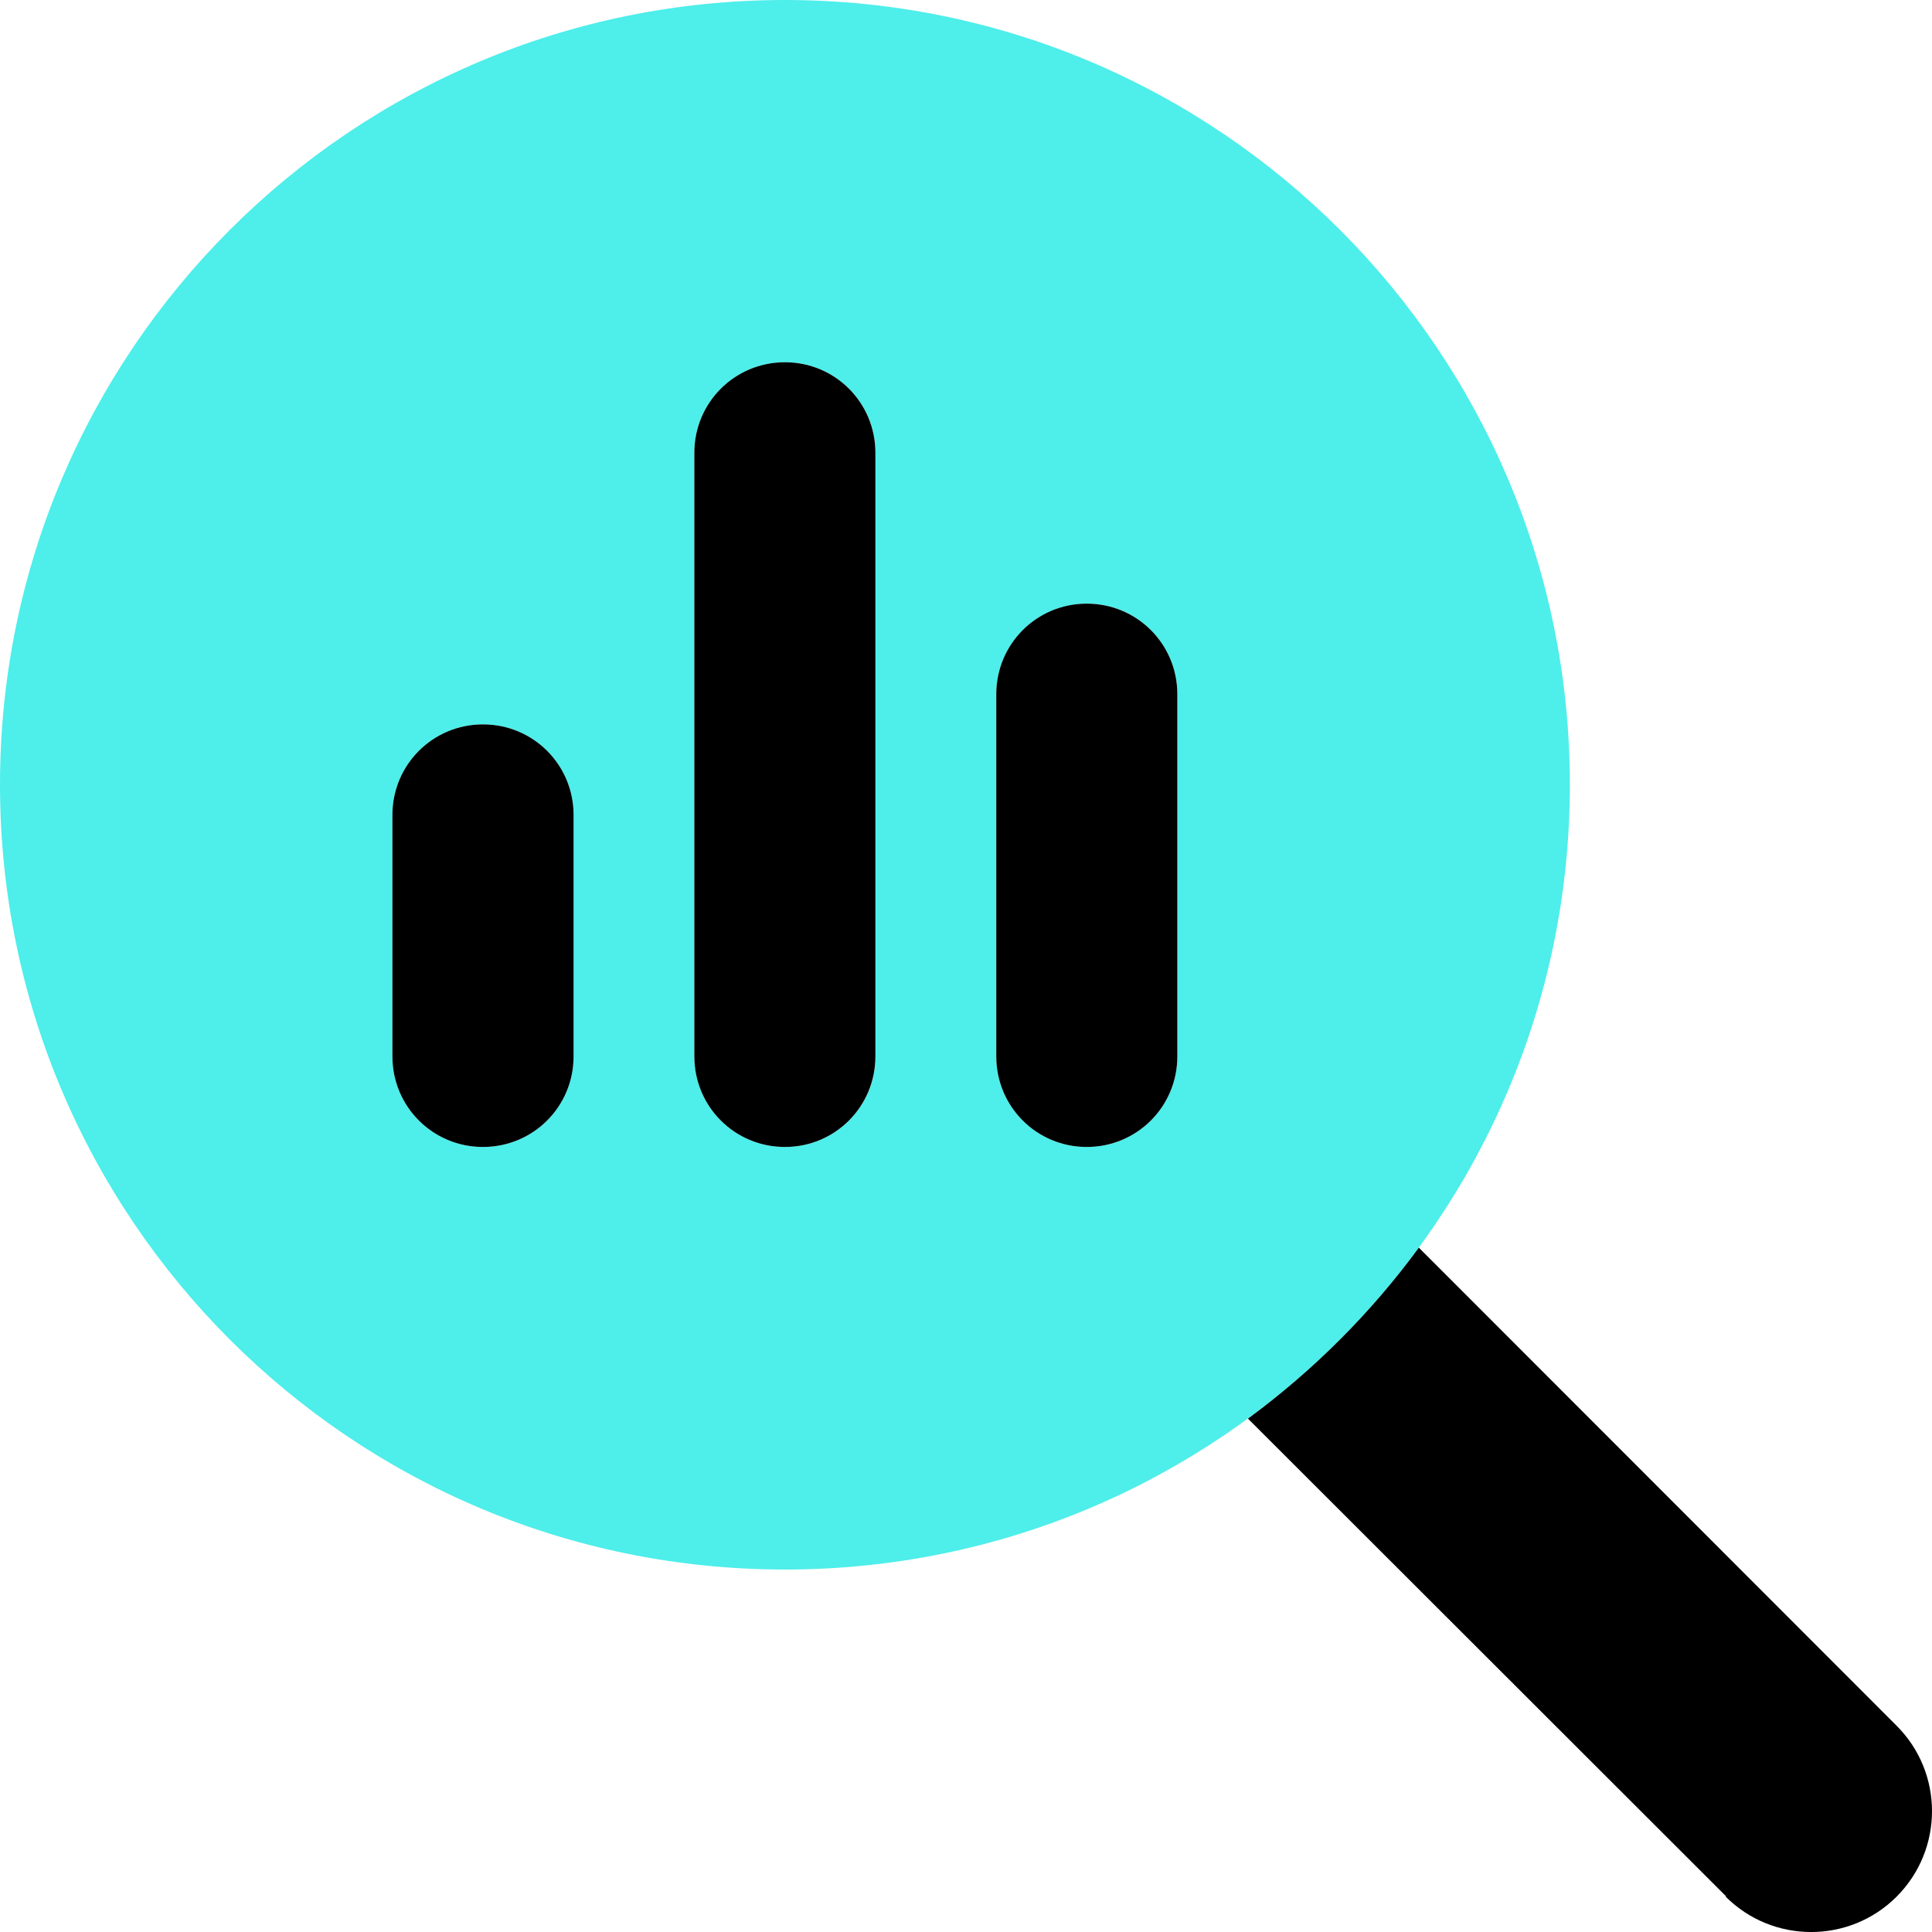
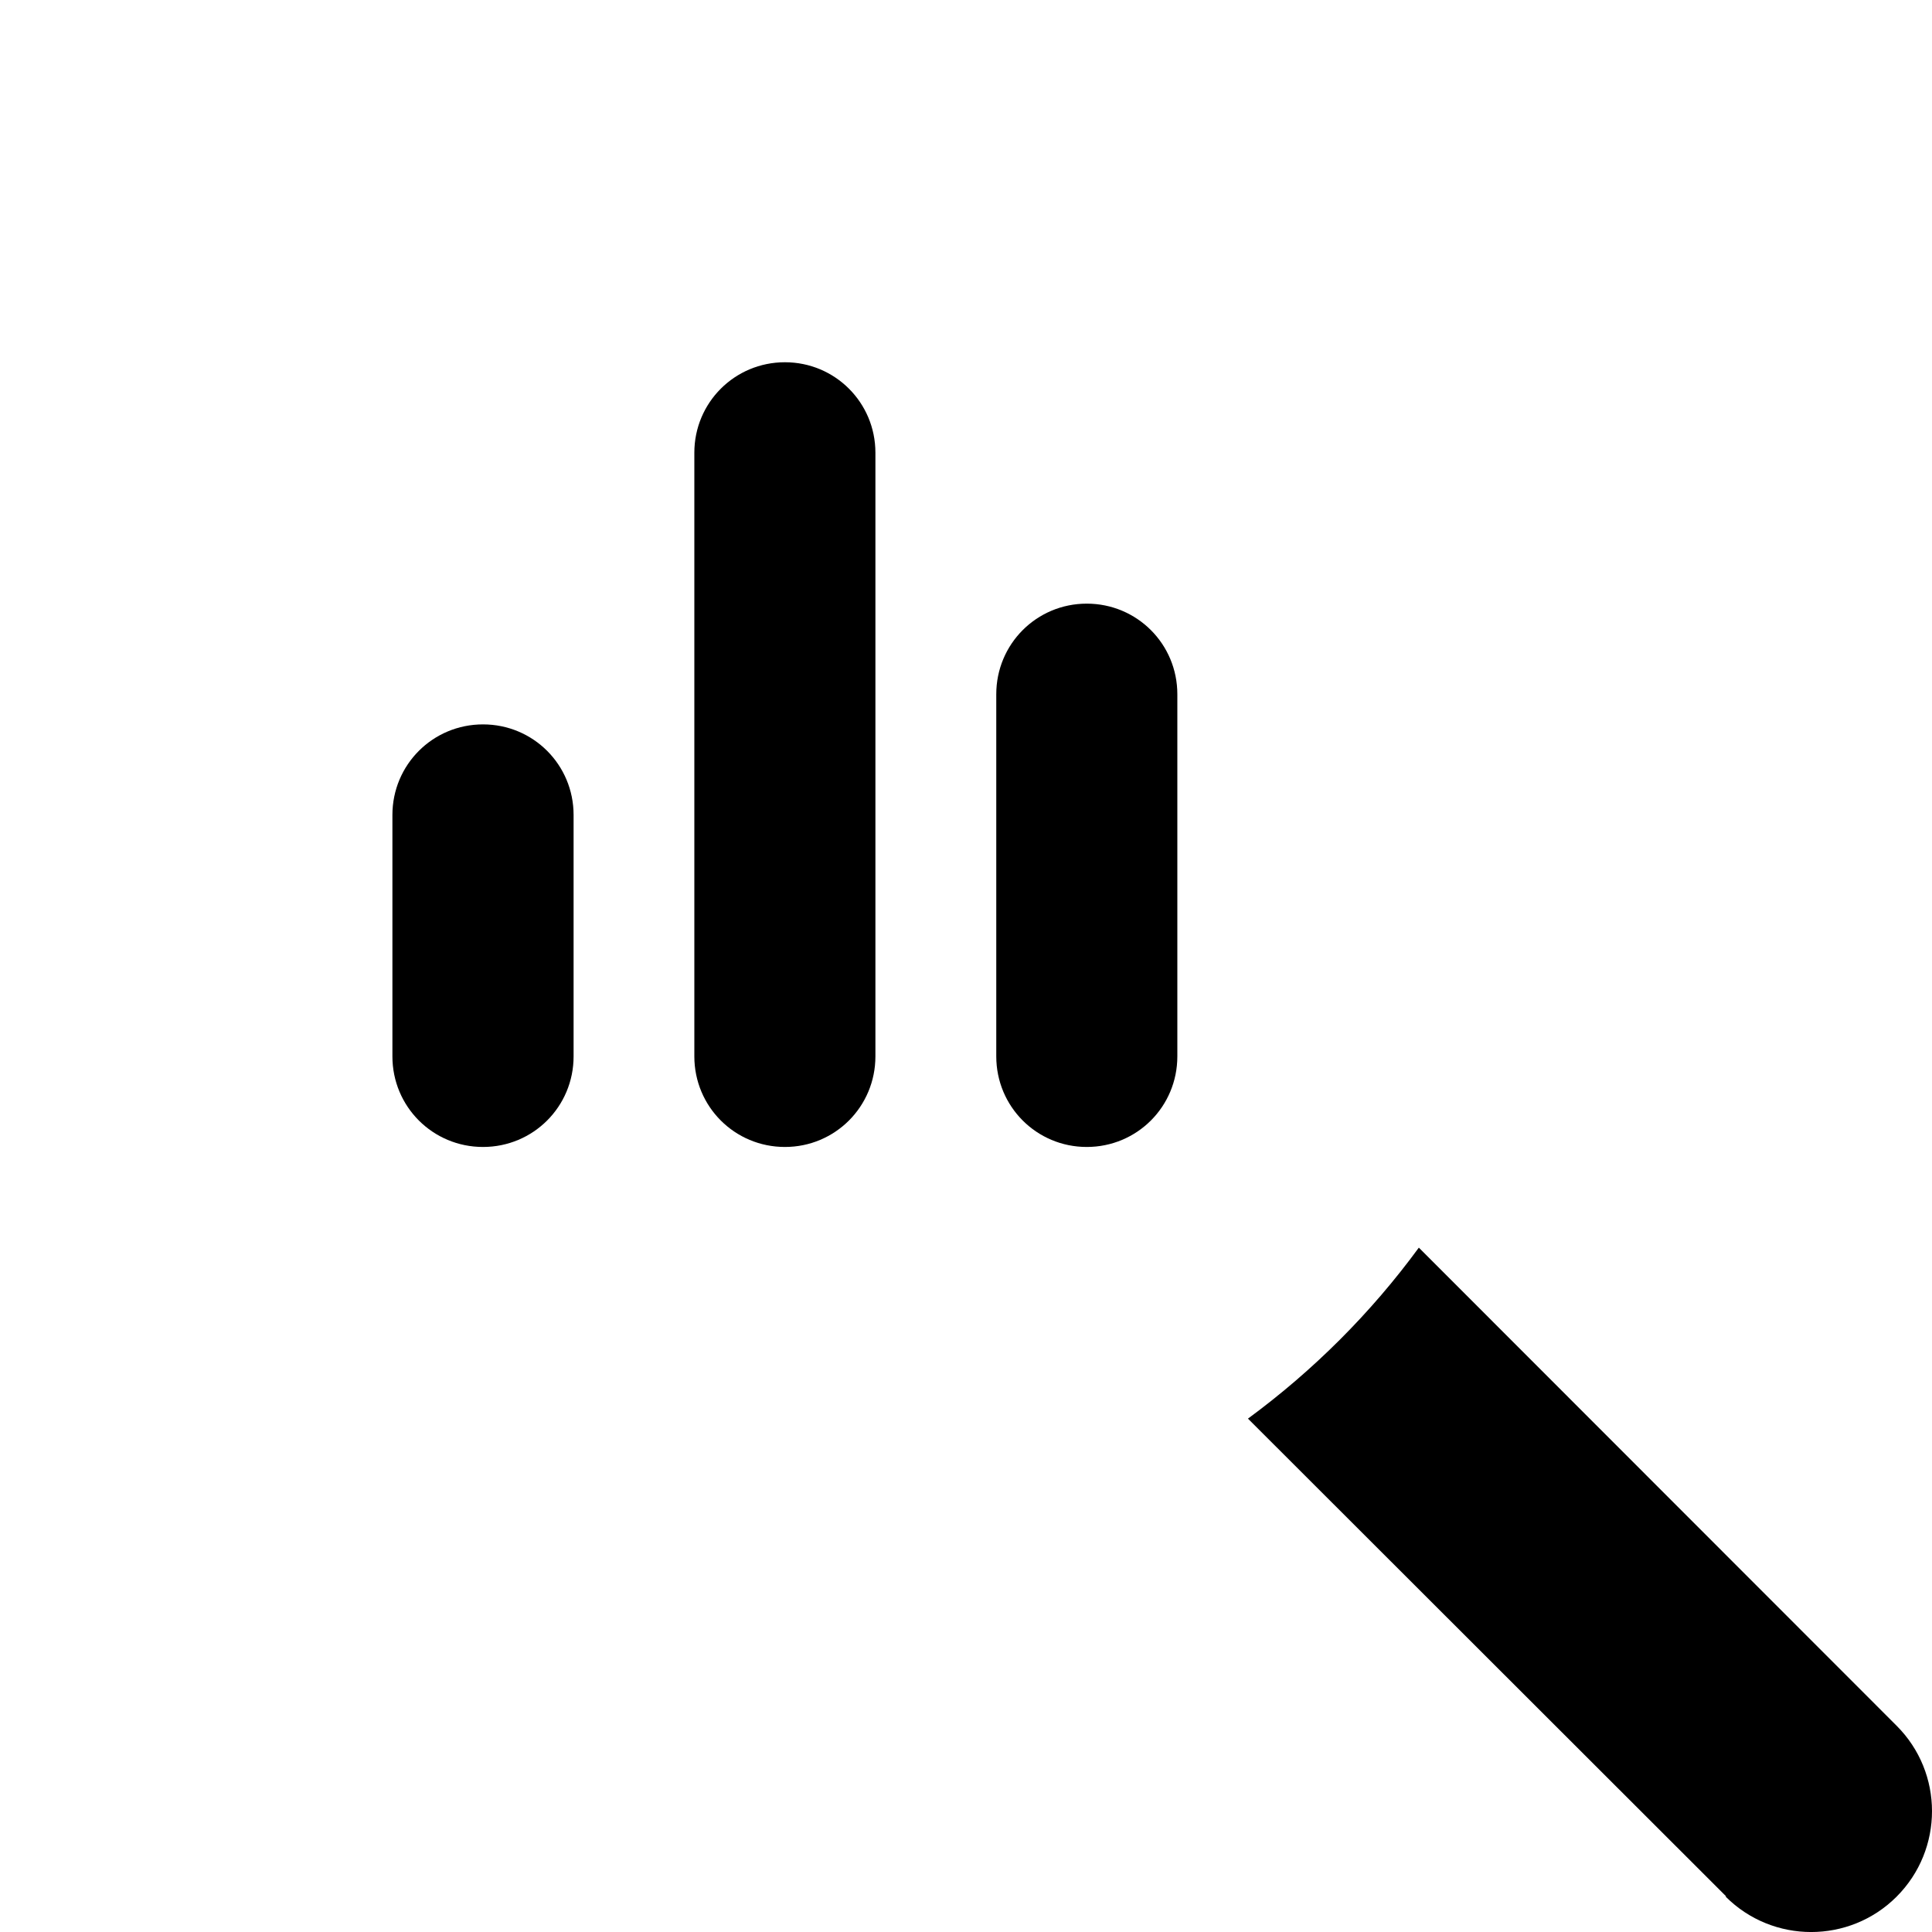
<svg xmlns="http://www.w3.org/2000/svg" width="18" height="18" viewBox="0 0 18 18" fill="none">
-   <path fill-rule="evenodd" clip-rule="evenodd" d="M7.313 14.623C3.274 14.623 0 11.349 0 7.311C0 3.273 3.274 0 7.313 0C11.352 0 14.626 3.273 14.626 7.311C14.626 11.349 11.352 14.623 7.313 14.623ZM4.5 6.749C4.033 6.749 3.656 7.125 3.656 7.593V9.842C3.656 10.31 4.033 10.686 4.5 10.686C4.968 10.686 5.344 10.31 5.344 9.842V7.593C5.344 7.125 4.968 6.749 4.5 6.749ZM6.469 4.218C6.469 3.751 6.845 3.375 7.313 3.375C7.78 3.375 8.157 3.751 8.157 4.218V9.842C8.157 10.31 7.78 10.686 7.313 10.686C6.845 10.686 6.469 10.31 6.469 9.842V4.218ZM10.126 5.624C9.658 5.624 9.282 6 9.282 6.468V9.842C9.282 10.31 9.658 10.686 10.126 10.686C10.593 10.686 10.969 10.31 10.969 9.842V6.468C10.969 6 10.593 5.624 10.126 5.624Z" fill="#4EEEEA" />
  <path fill-rule="evenodd" clip-rule="evenodd" d="M7.313 3.375C6.845 3.375 6.469 3.751 6.469 4.218V9.842C6.469 10.31 6.845 10.686 7.313 10.686C7.78 10.686 8.156 10.31 8.156 9.842V4.218C8.156 3.751 7.78 3.375 7.313 3.375ZM4.5 6.749C4.032 6.749 3.656 7.125 3.656 7.593V9.842C3.656 10.31 4.032 10.686 4.5 10.686C4.968 10.686 5.344 10.31 5.344 9.842V7.593C5.344 7.125 4.968 6.749 4.5 6.749ZM9.282 6.468C9.282 6 9.658 5.624 10.125 5.624C10.593 5.624 10.969 6 10.969 6.468V9.842C10.969 10.31 10.593 10.686 10.125 10.686C9.658 10.686 9.282 10.31 9.282 9.842V6.468ZM11.627 13.217L16.081 17.667L16.078 17.671C16.517 18.11 17.231 18.11 17.67 17.671C18.11 17.231 18.11 16.517 17.67 16.078L13.219 11.624C12.773 12.233 12.235 12.77 11.627 13.217Z" fill="black" />
</svg>